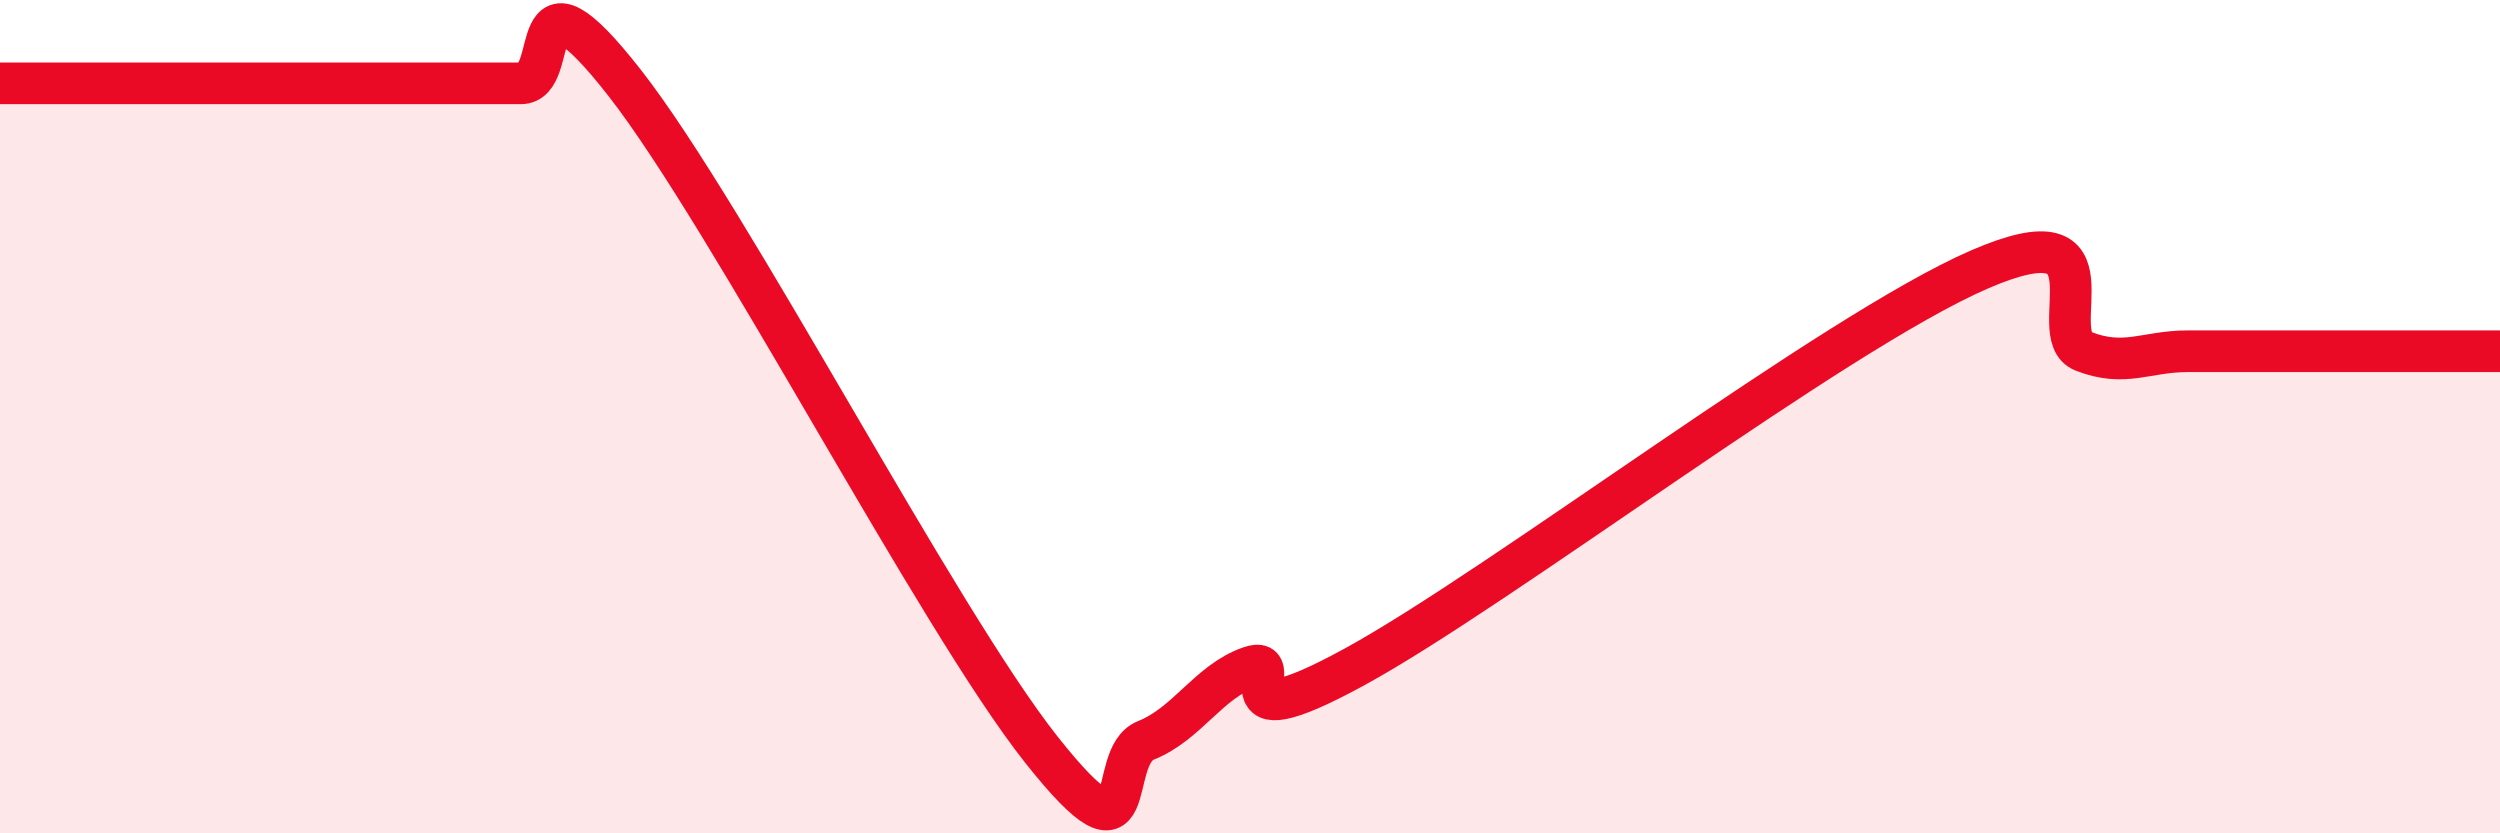
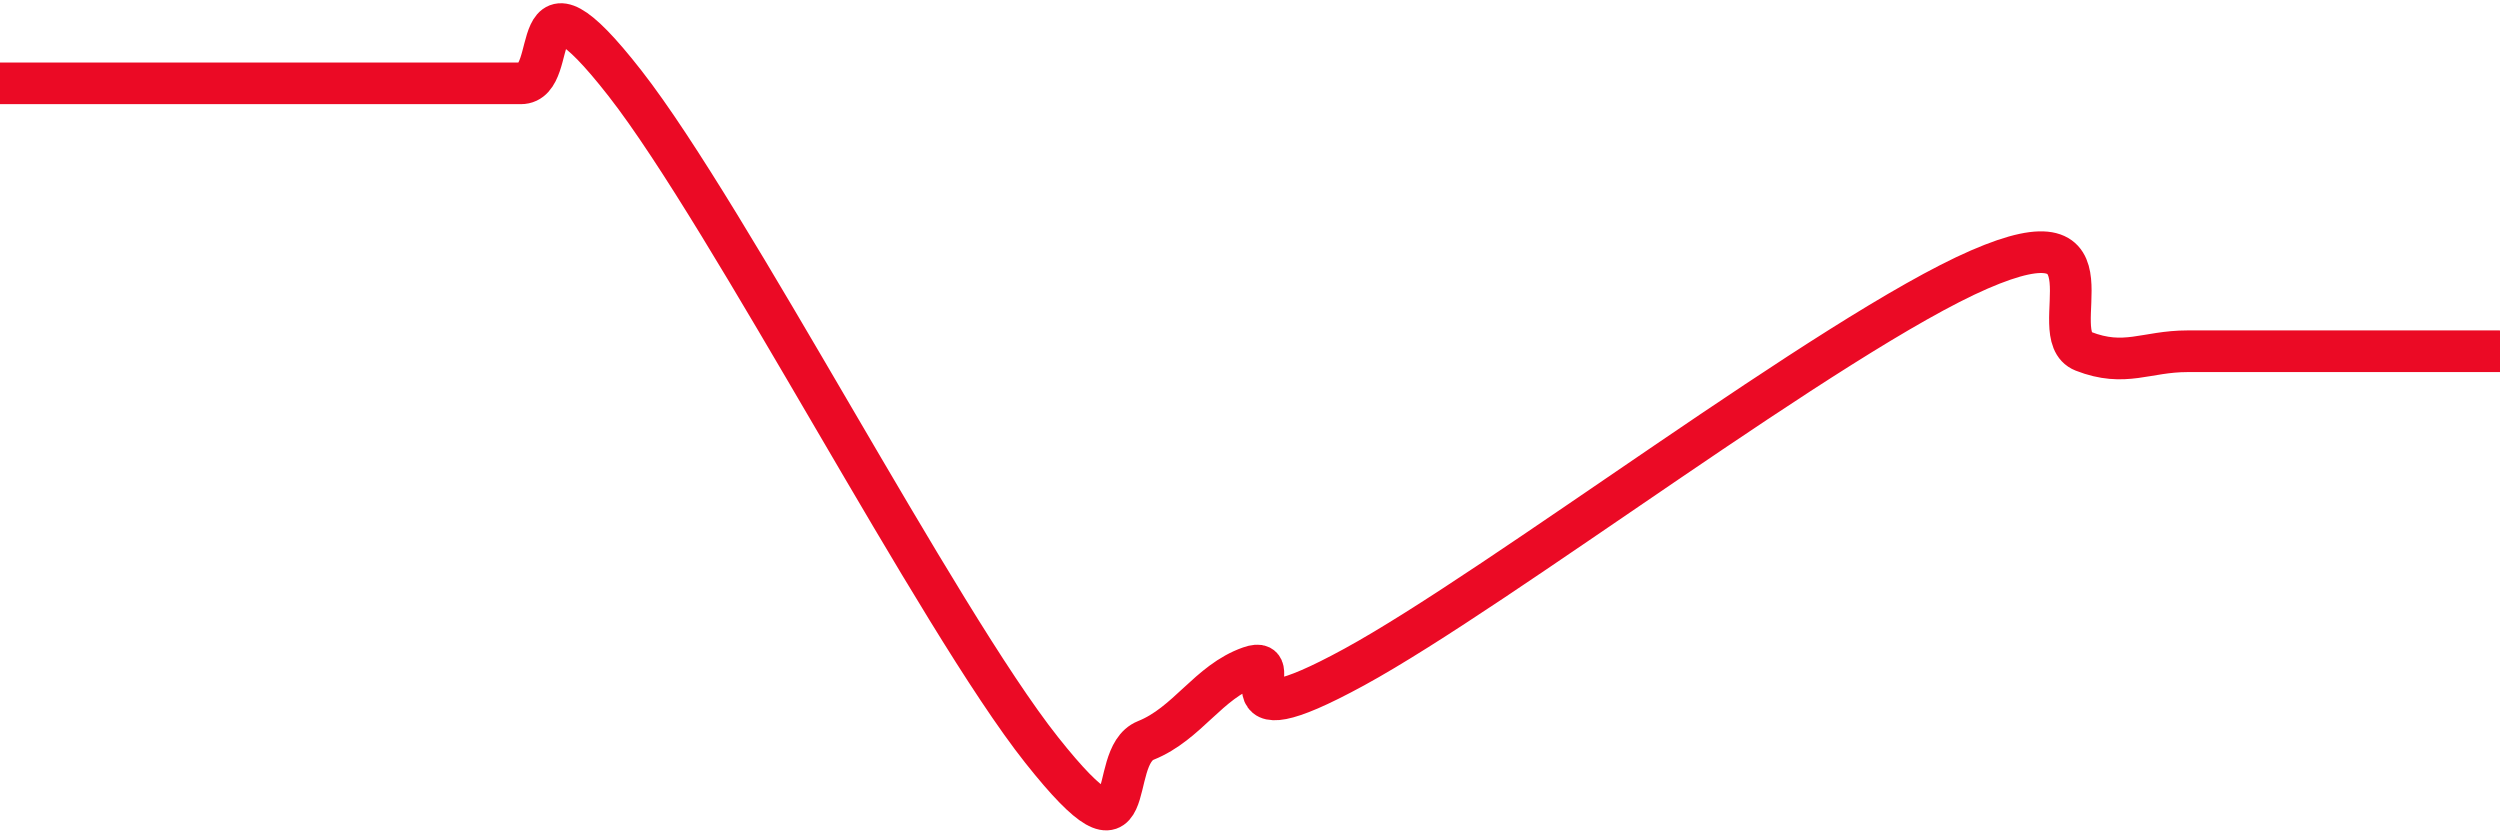
<svg xmlns="http://www.w3.org/2000/svg" width="60" height="20" viewBox="0 0 60 20">
-   <path d="M 0,2 C 1,2 3.5,2 5,2 C 6.5,2 6.5,2 7.5,2 C 8.5,2 9,2 10,2 C 11,2 11.5,2 12.5,2 C 13.5,2 12.5,-1.2 15,2 C 17.5,5.2 22.5,14.85 25,18 C 27.5,21.15 26.5,18.17 27.5,17.77 C 28.5,17.37 29,16.36 30,16.01 C 31,15.66 29,17.92 32.5,16.01 C 36,14.1 44,7.99 47.5,6.47 C 51,4.95 49,8.04 50,8.43 C 51,8.82 51.5,8.43 52.5,8.43 C 53.5,8.43 53.5,8.43 55,8.43 C 56.5,8.43 59,8.43 60,8.43L60 20L0 20Z" fill="#EB0A25" opacity="0.1" stroke-linecap="round" stroke-linejoin="round" />
  <path d="M 0,2 C 1,2 3.5,2 5,2 C 6.5,2 6.5,2 7.5,2 C 8.5,2 9,2 10,2 C 11,2 11.5,2 12.5,2 C 13.5,2 12.5,-1.2 15,2 C 17.5,5.2 22.5,14.85 25,18 C 27.5,21.15 26.5,18.17 27.5,17.77 C 28.5,17.37 29,16.36 30,16.01 C 31,15.66 29,17.92 32.5,16.01 C 36,14.1 44,7.99 47.5,6.47 C 51,4.95 49,8.04 50,8.43 C 51,8.82 51.5,8.43 52.5,8.43 C 53.5,8.43 53.5,8.43 55,8.43 C 56.5,8.43 59,8.43 60,8.43" stroke="#EB0A25" stroke-width="1" fill="none" stroke-linecap="round" stroke-linejoin="round" />
</svg>